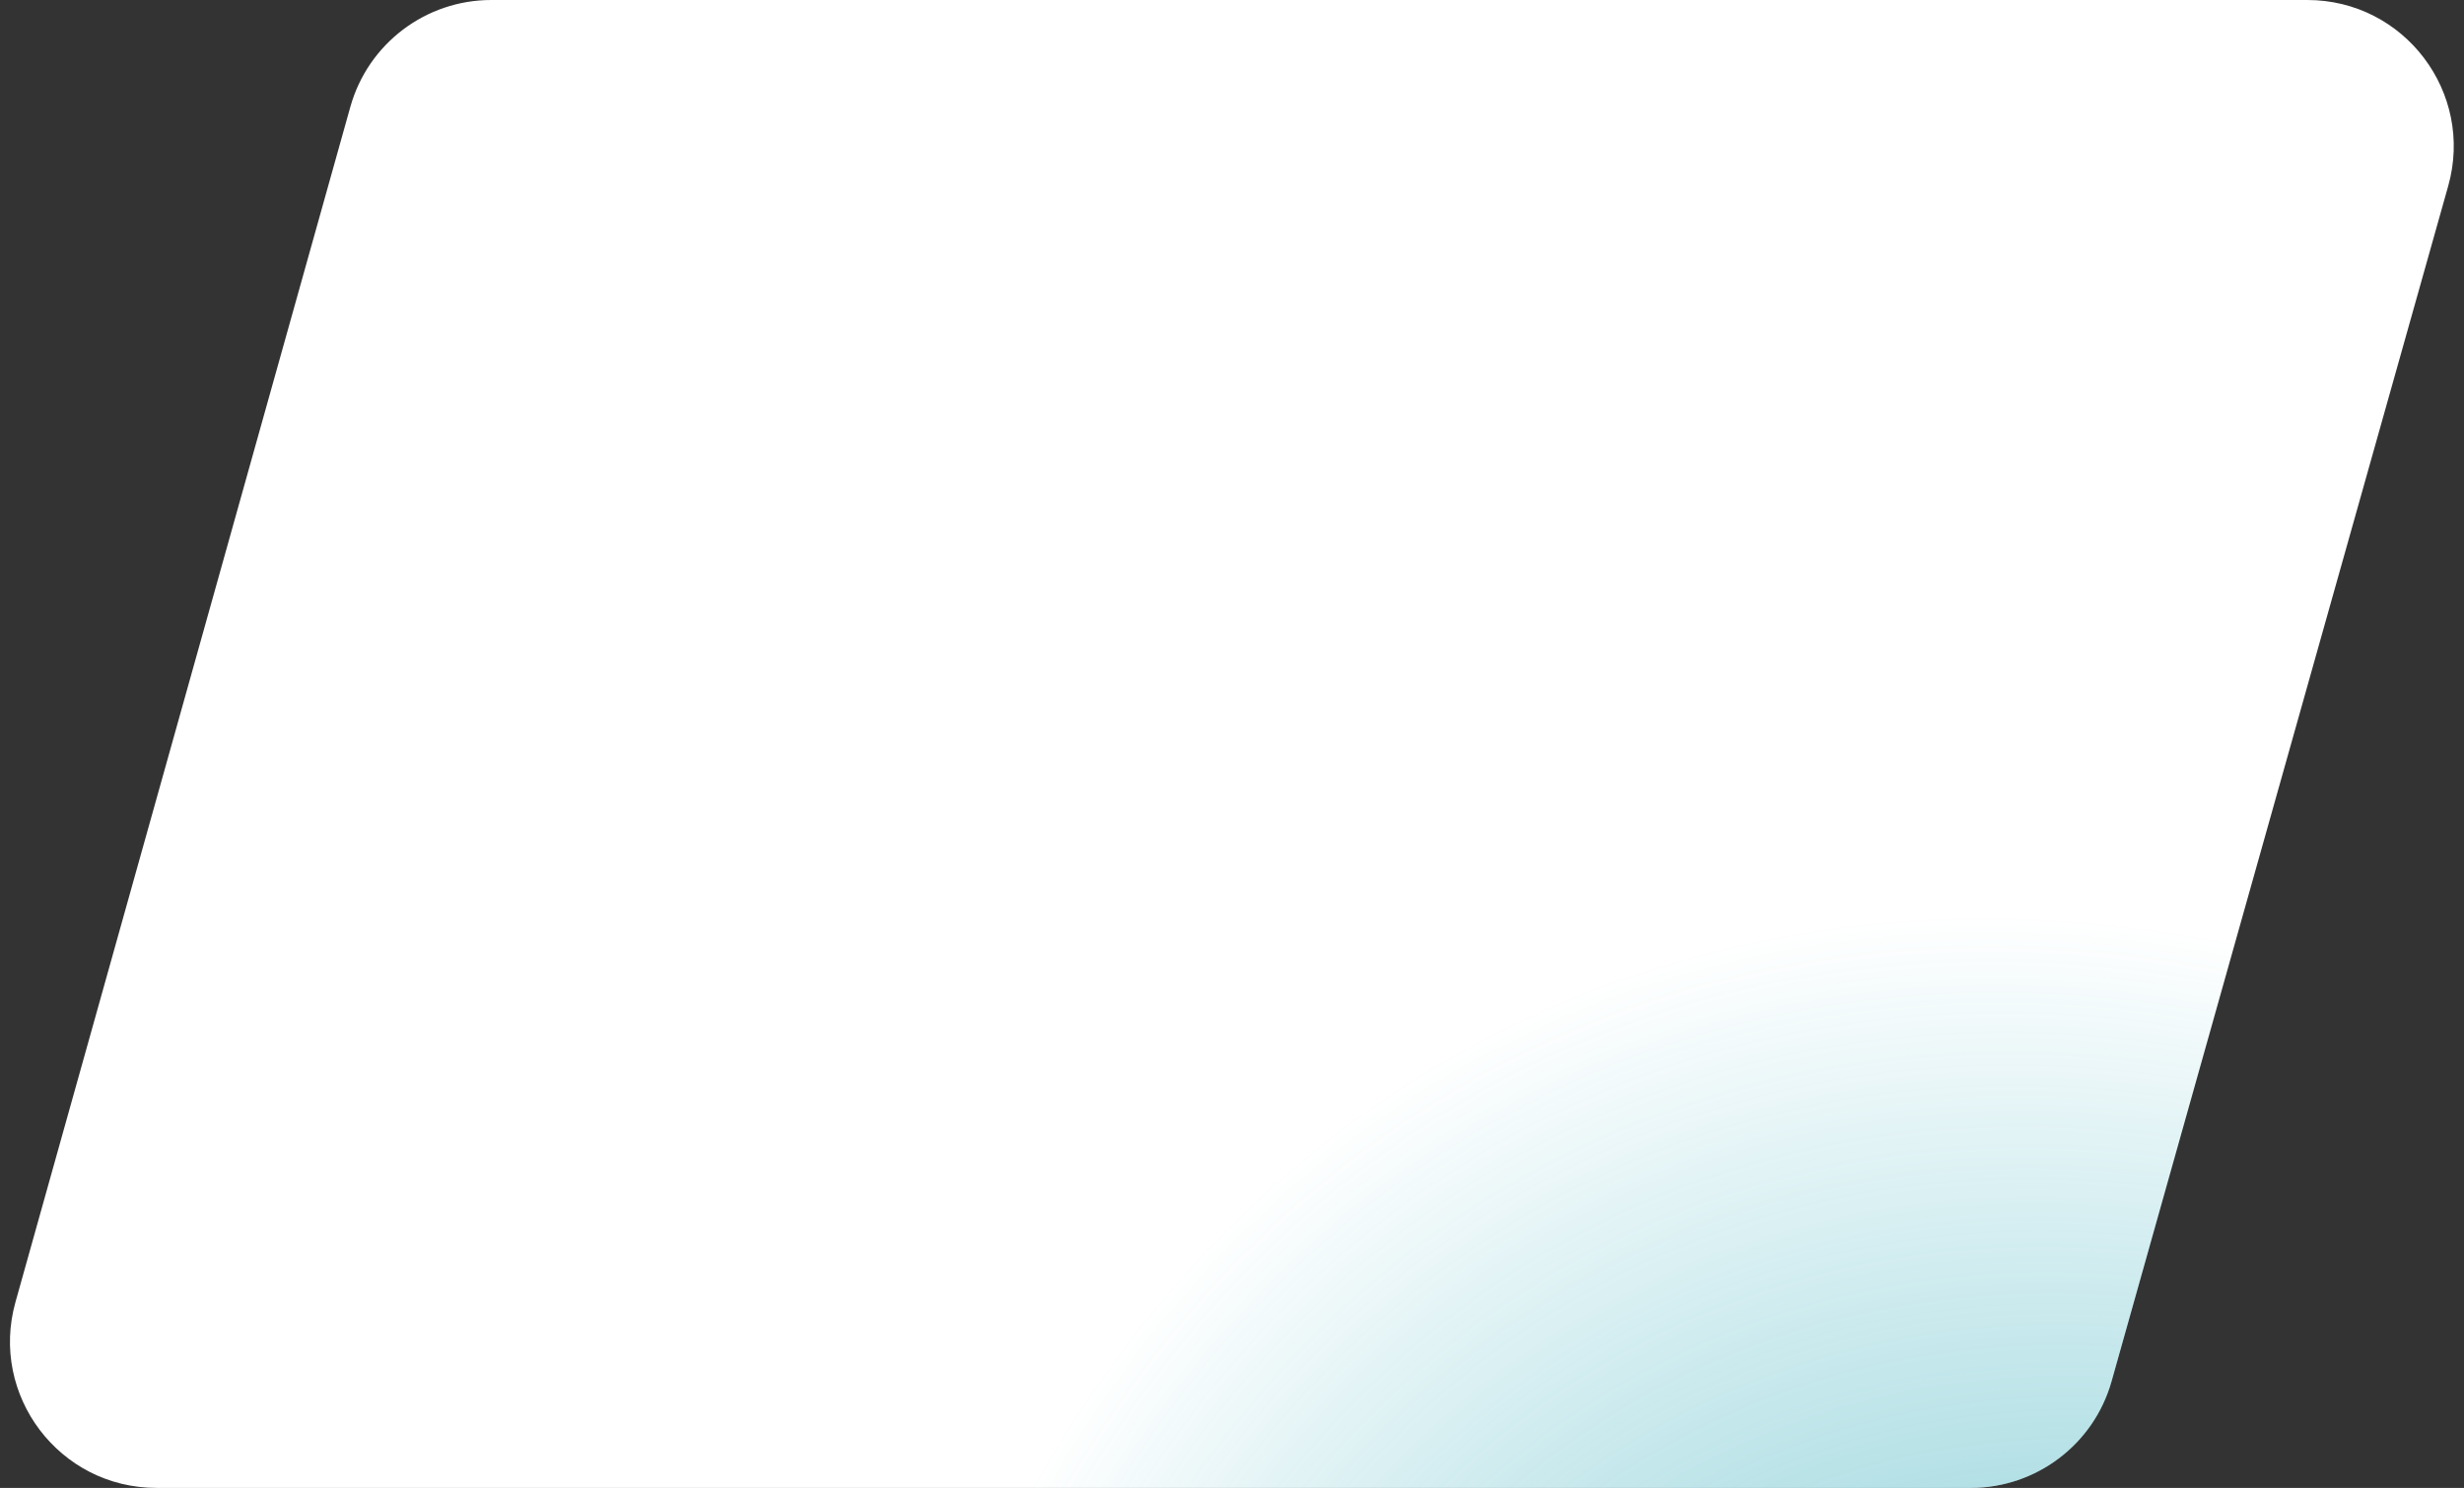
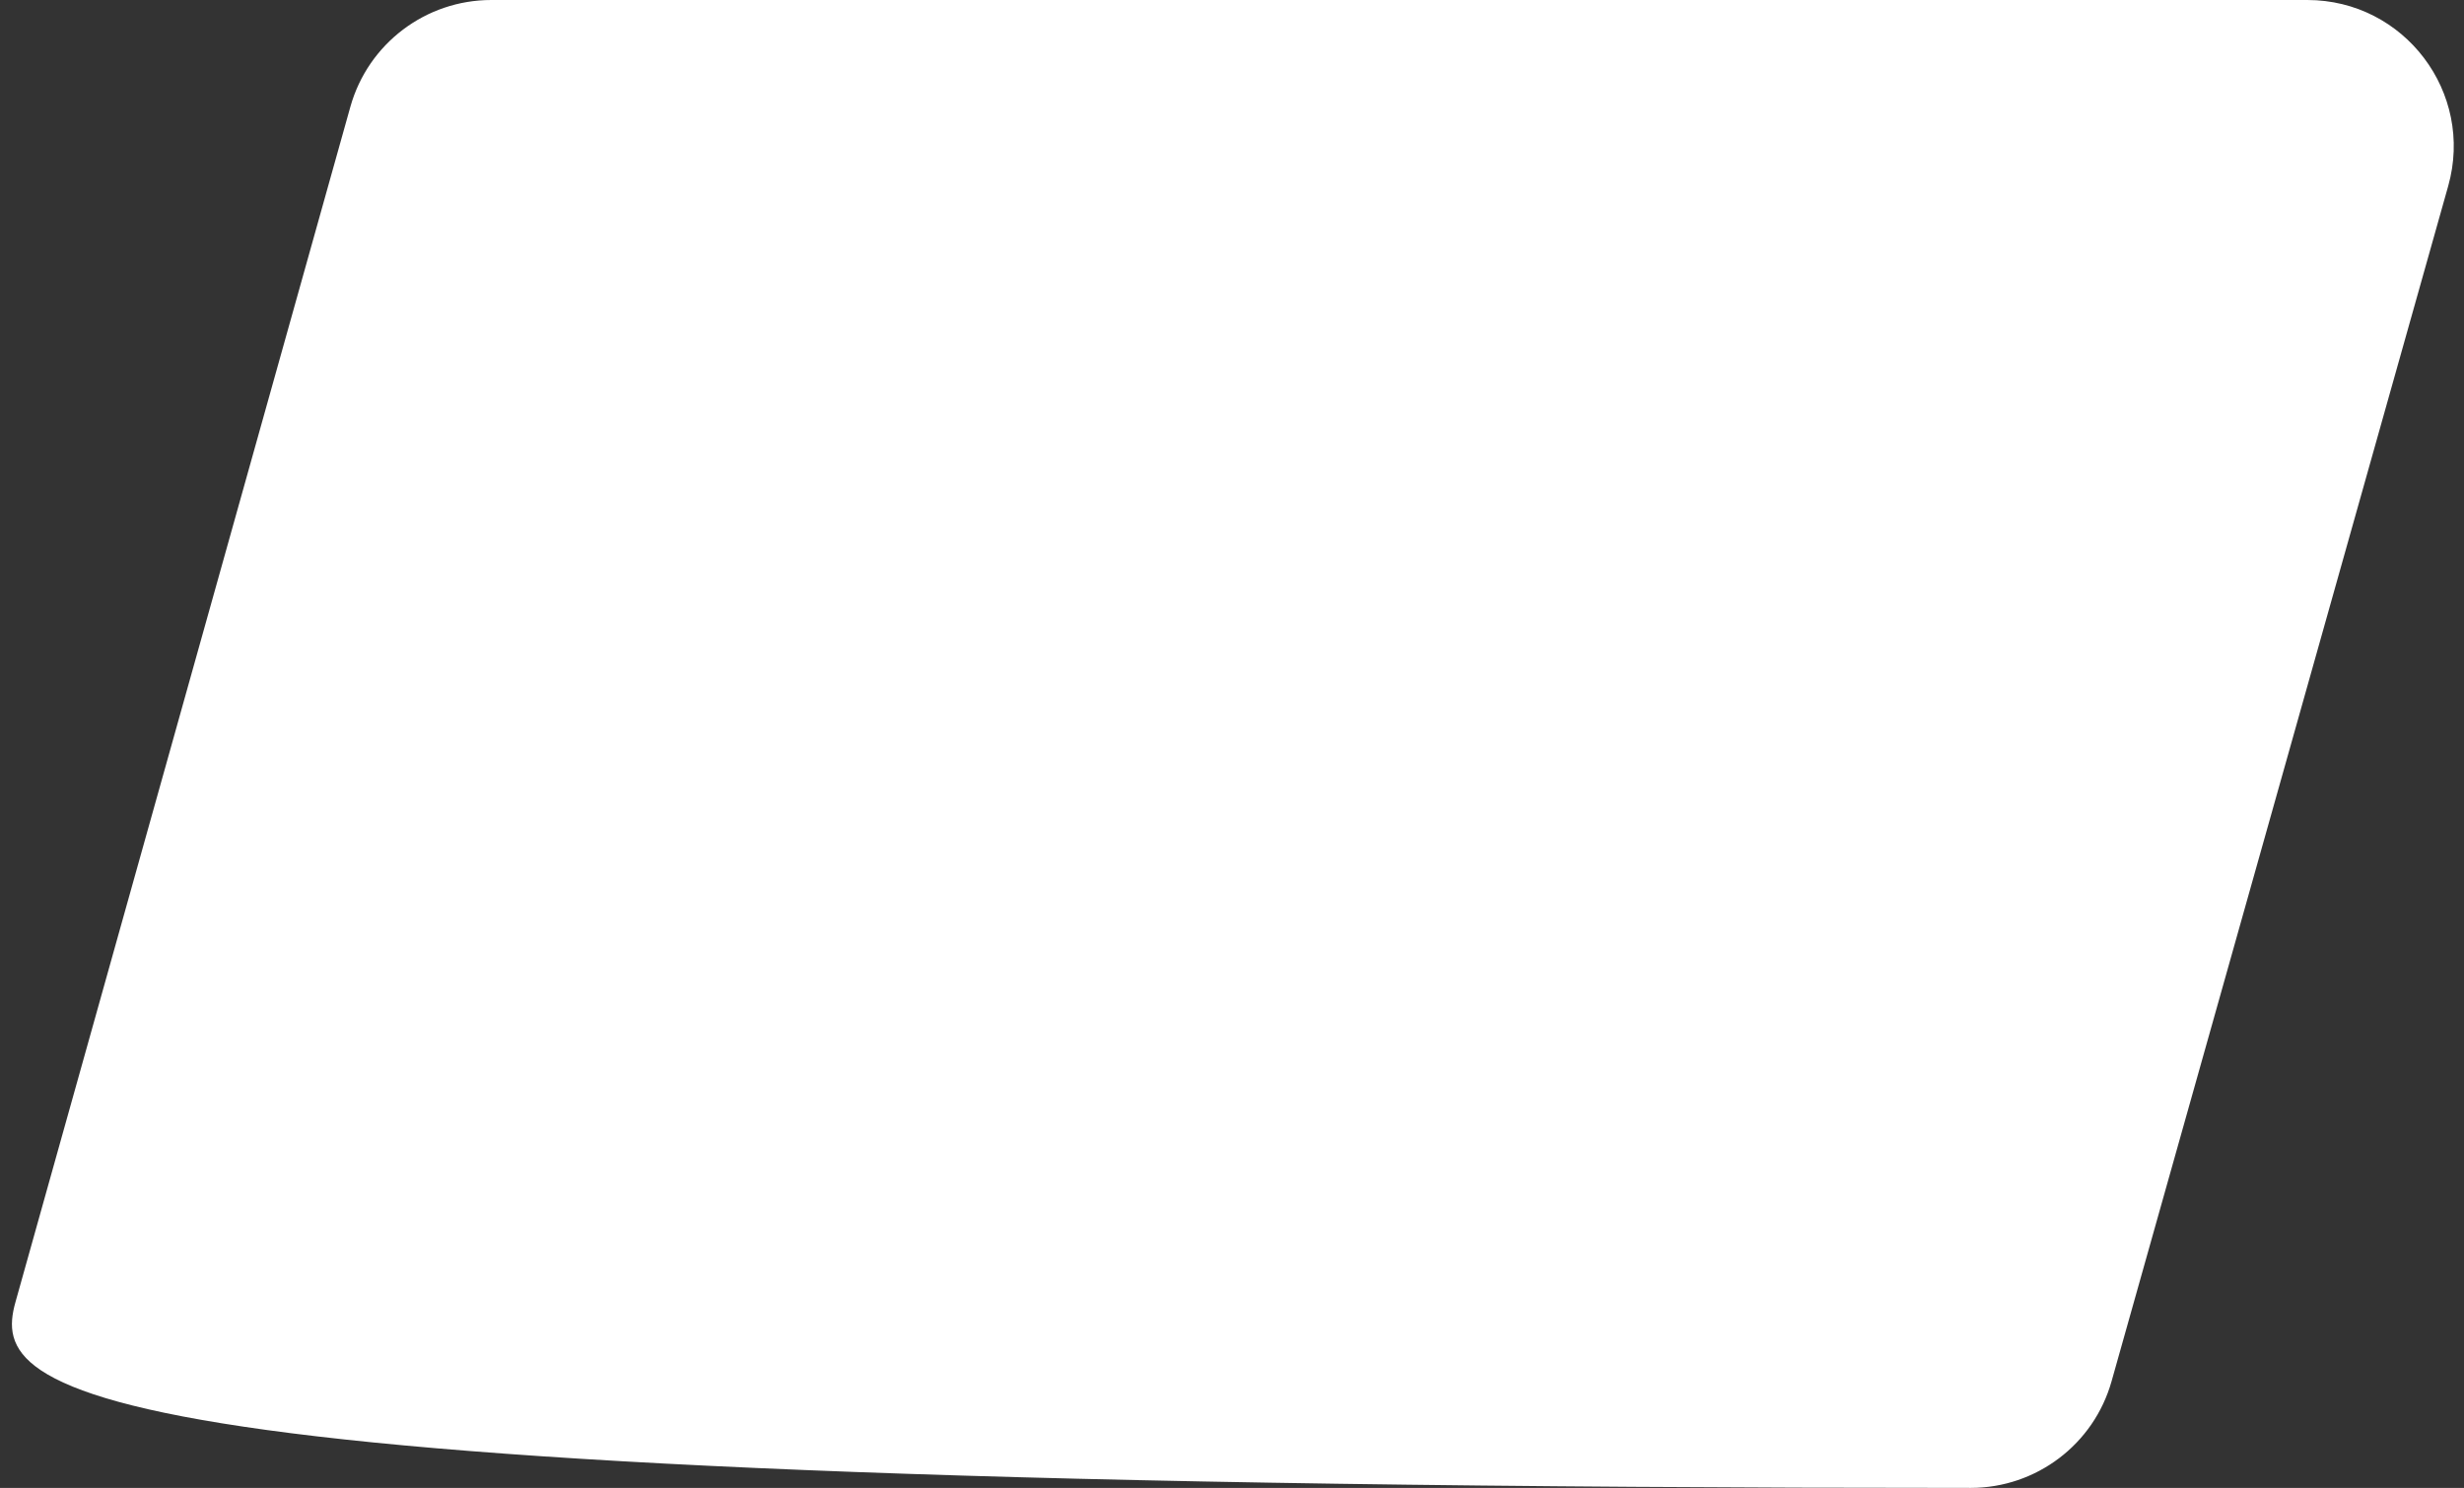
<svg xmlns="http://www.w3.org/2000/svg" width="202" height="122" viewBox="0 0 202 122" fill="none">
  <rect x="0" y="0" width="202" height="122" fill="#333333" stroke="none" />
-   <path d="M28.721 8.763C30.172 3.582 34.895 0 40.276 0H189.154C197.108 0 202.861 7.597 200.705 15.253L173.109 113.253C171.652 118.426 166.933 122 161.558 122H12.823C4.877 122 -0.875 114.415 1.268 106.763L28.721 8.763Z" fill="white" />
-   <path d="M28.721 8.763C30.172 3.582 34.895 0 40.276 0H189.154C197.108 0 202.861 7.597 200.705 15.253L173.109 113.253C171.652 118.426 166.933 122 161.558 122H12.823C4.877 122 -0.875 114.415 1.268 106.763L28.721 8.763Z" fill="url(#paint0_radial_1494_9224)" />
+   <path d="M28.721 8.763C30.172 3.582 34.895 0 40.276 0H189.154C197.108 0 202.861 7.597 200.705 15.253L173.109 113.253C171.652 118.426 166.933 122 161.558 122C4.877 122 -0.875 114.415 1.268 106.763L28.721 8.763Z" fill="white" />
  <defs>
    <radialGradient id="paint0_radial_1494_9224" cx="0" cy="0" r="1" gradientUnits="userSpaceOnUse" gradientTransform="translate(188.76 214.116) rotate(-116.385) scale(145.473 110.014)">
      <stop stop-color="#1CA3B3" />
      <stop offset="1" stop-color="#1CA3B3" stop-opacity="0" />
    </radialGradient>
  </defs>
</svg>